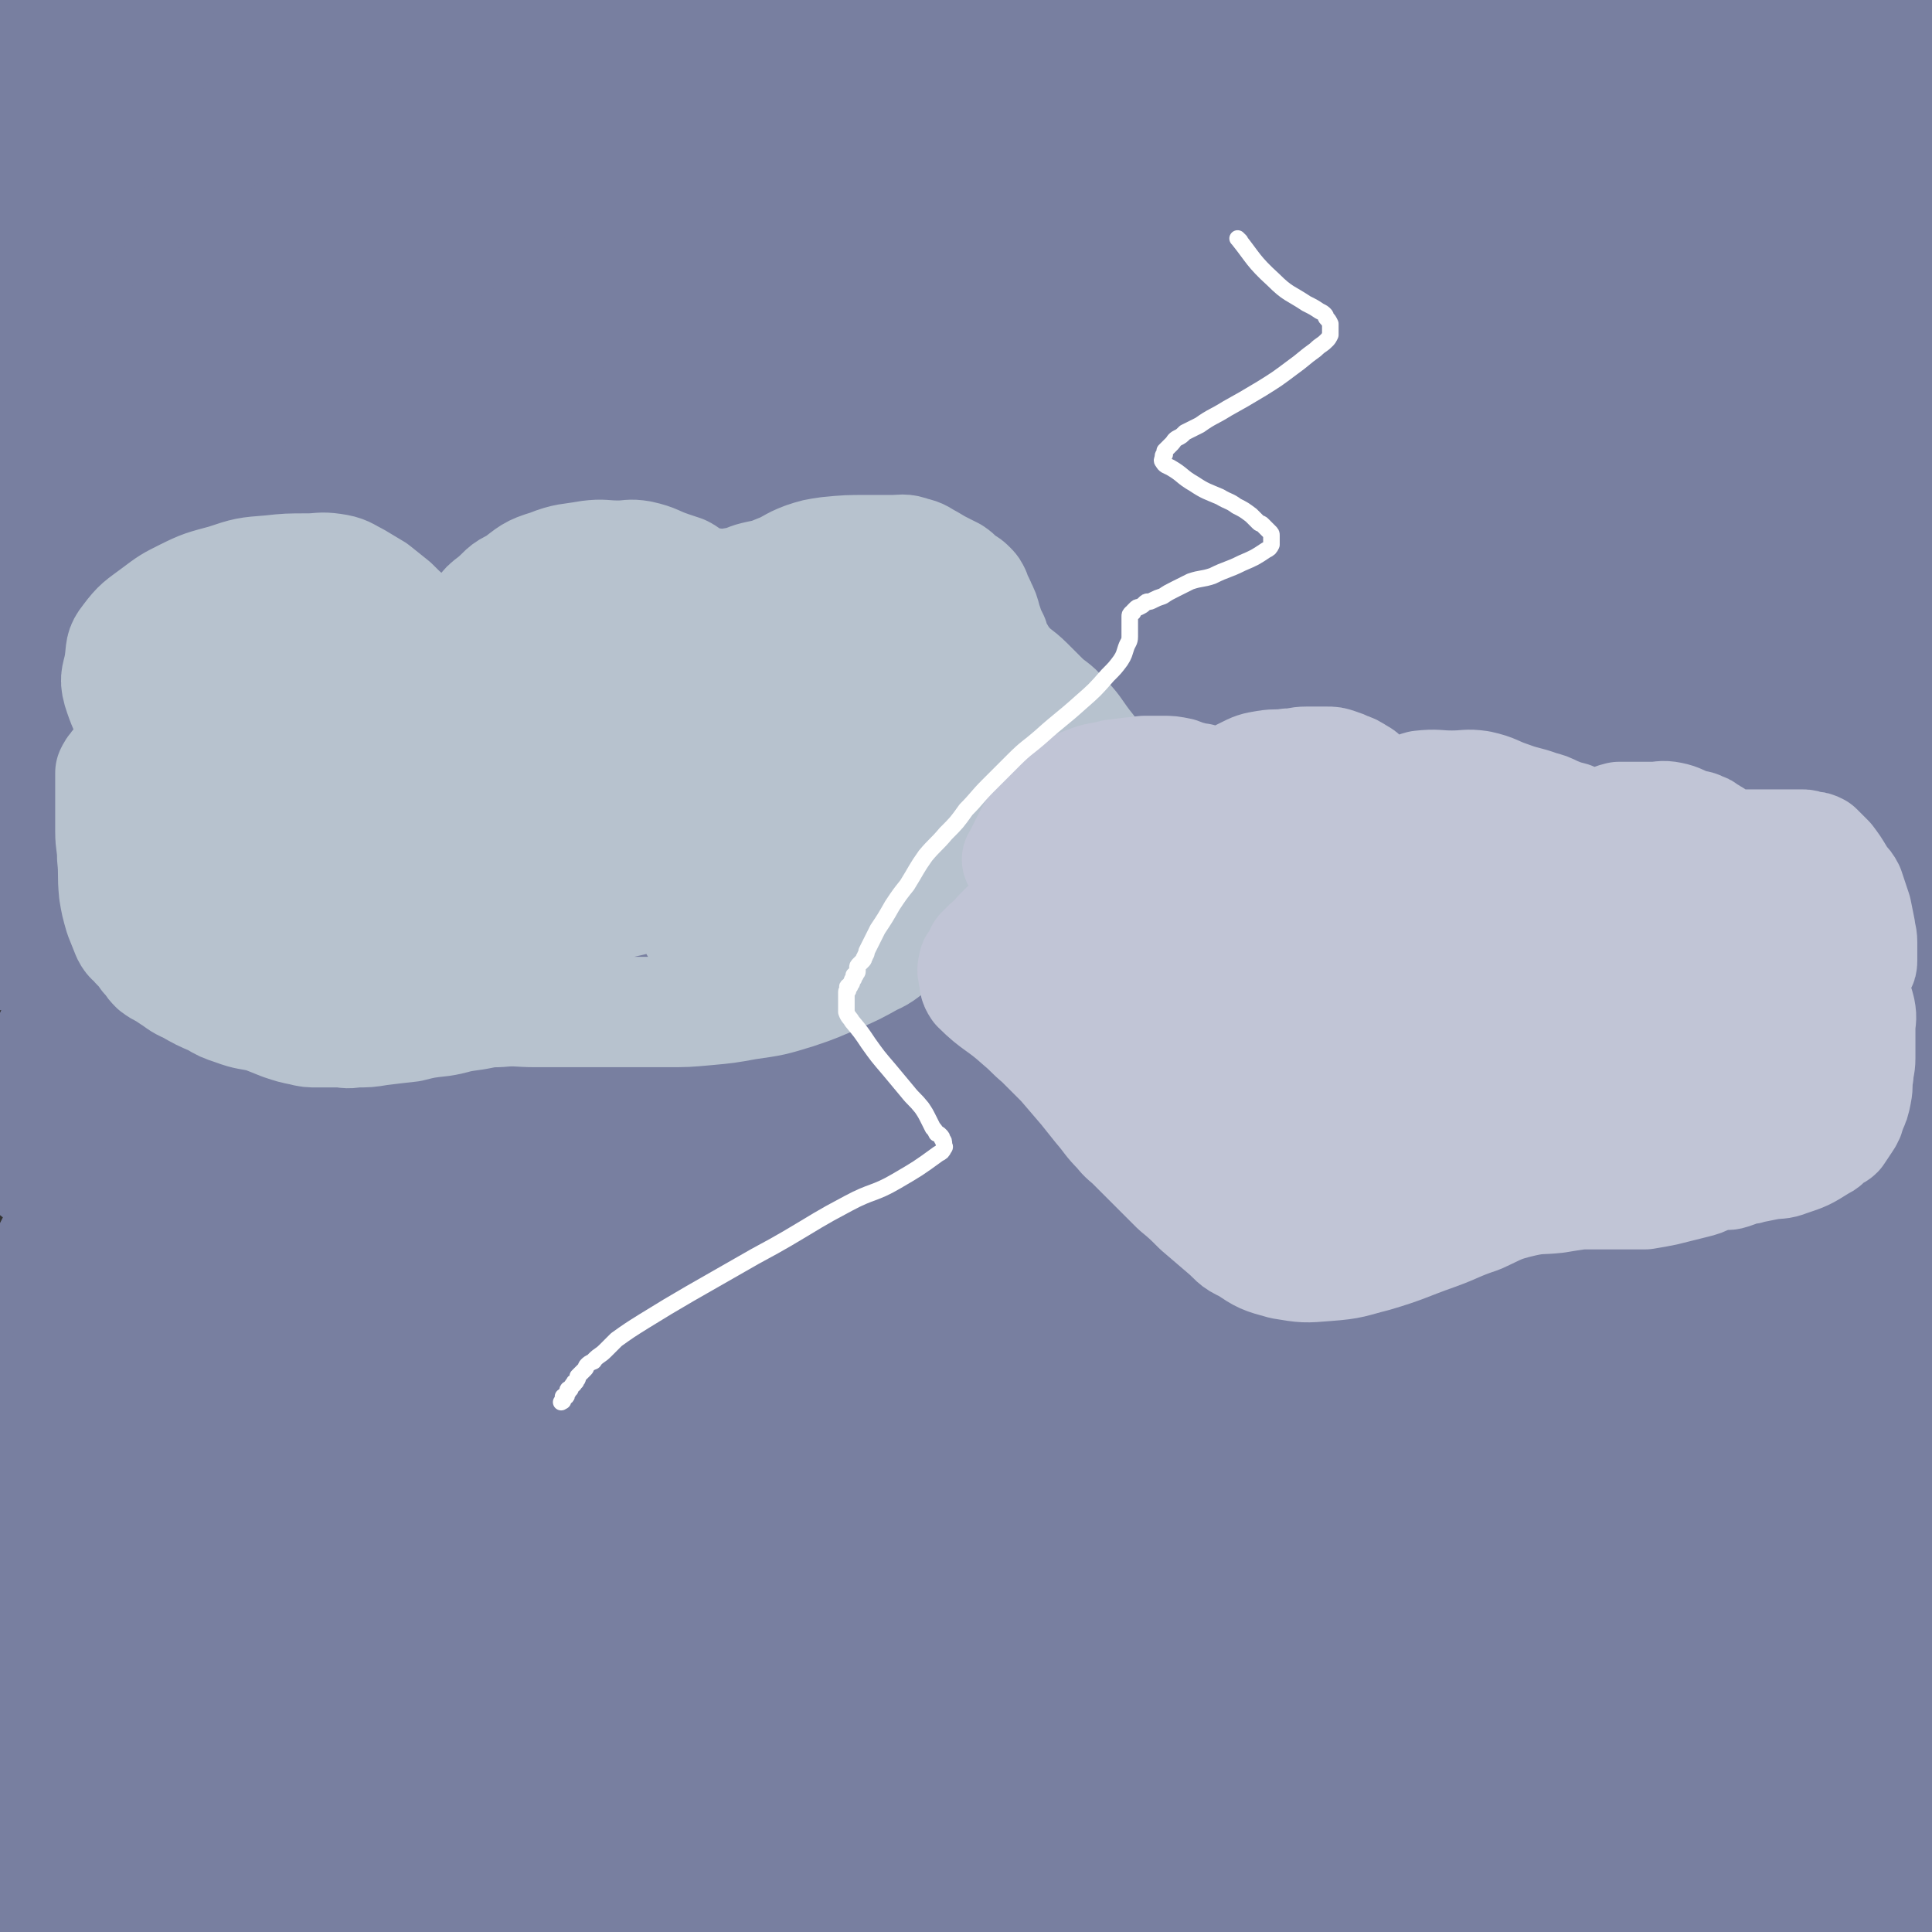
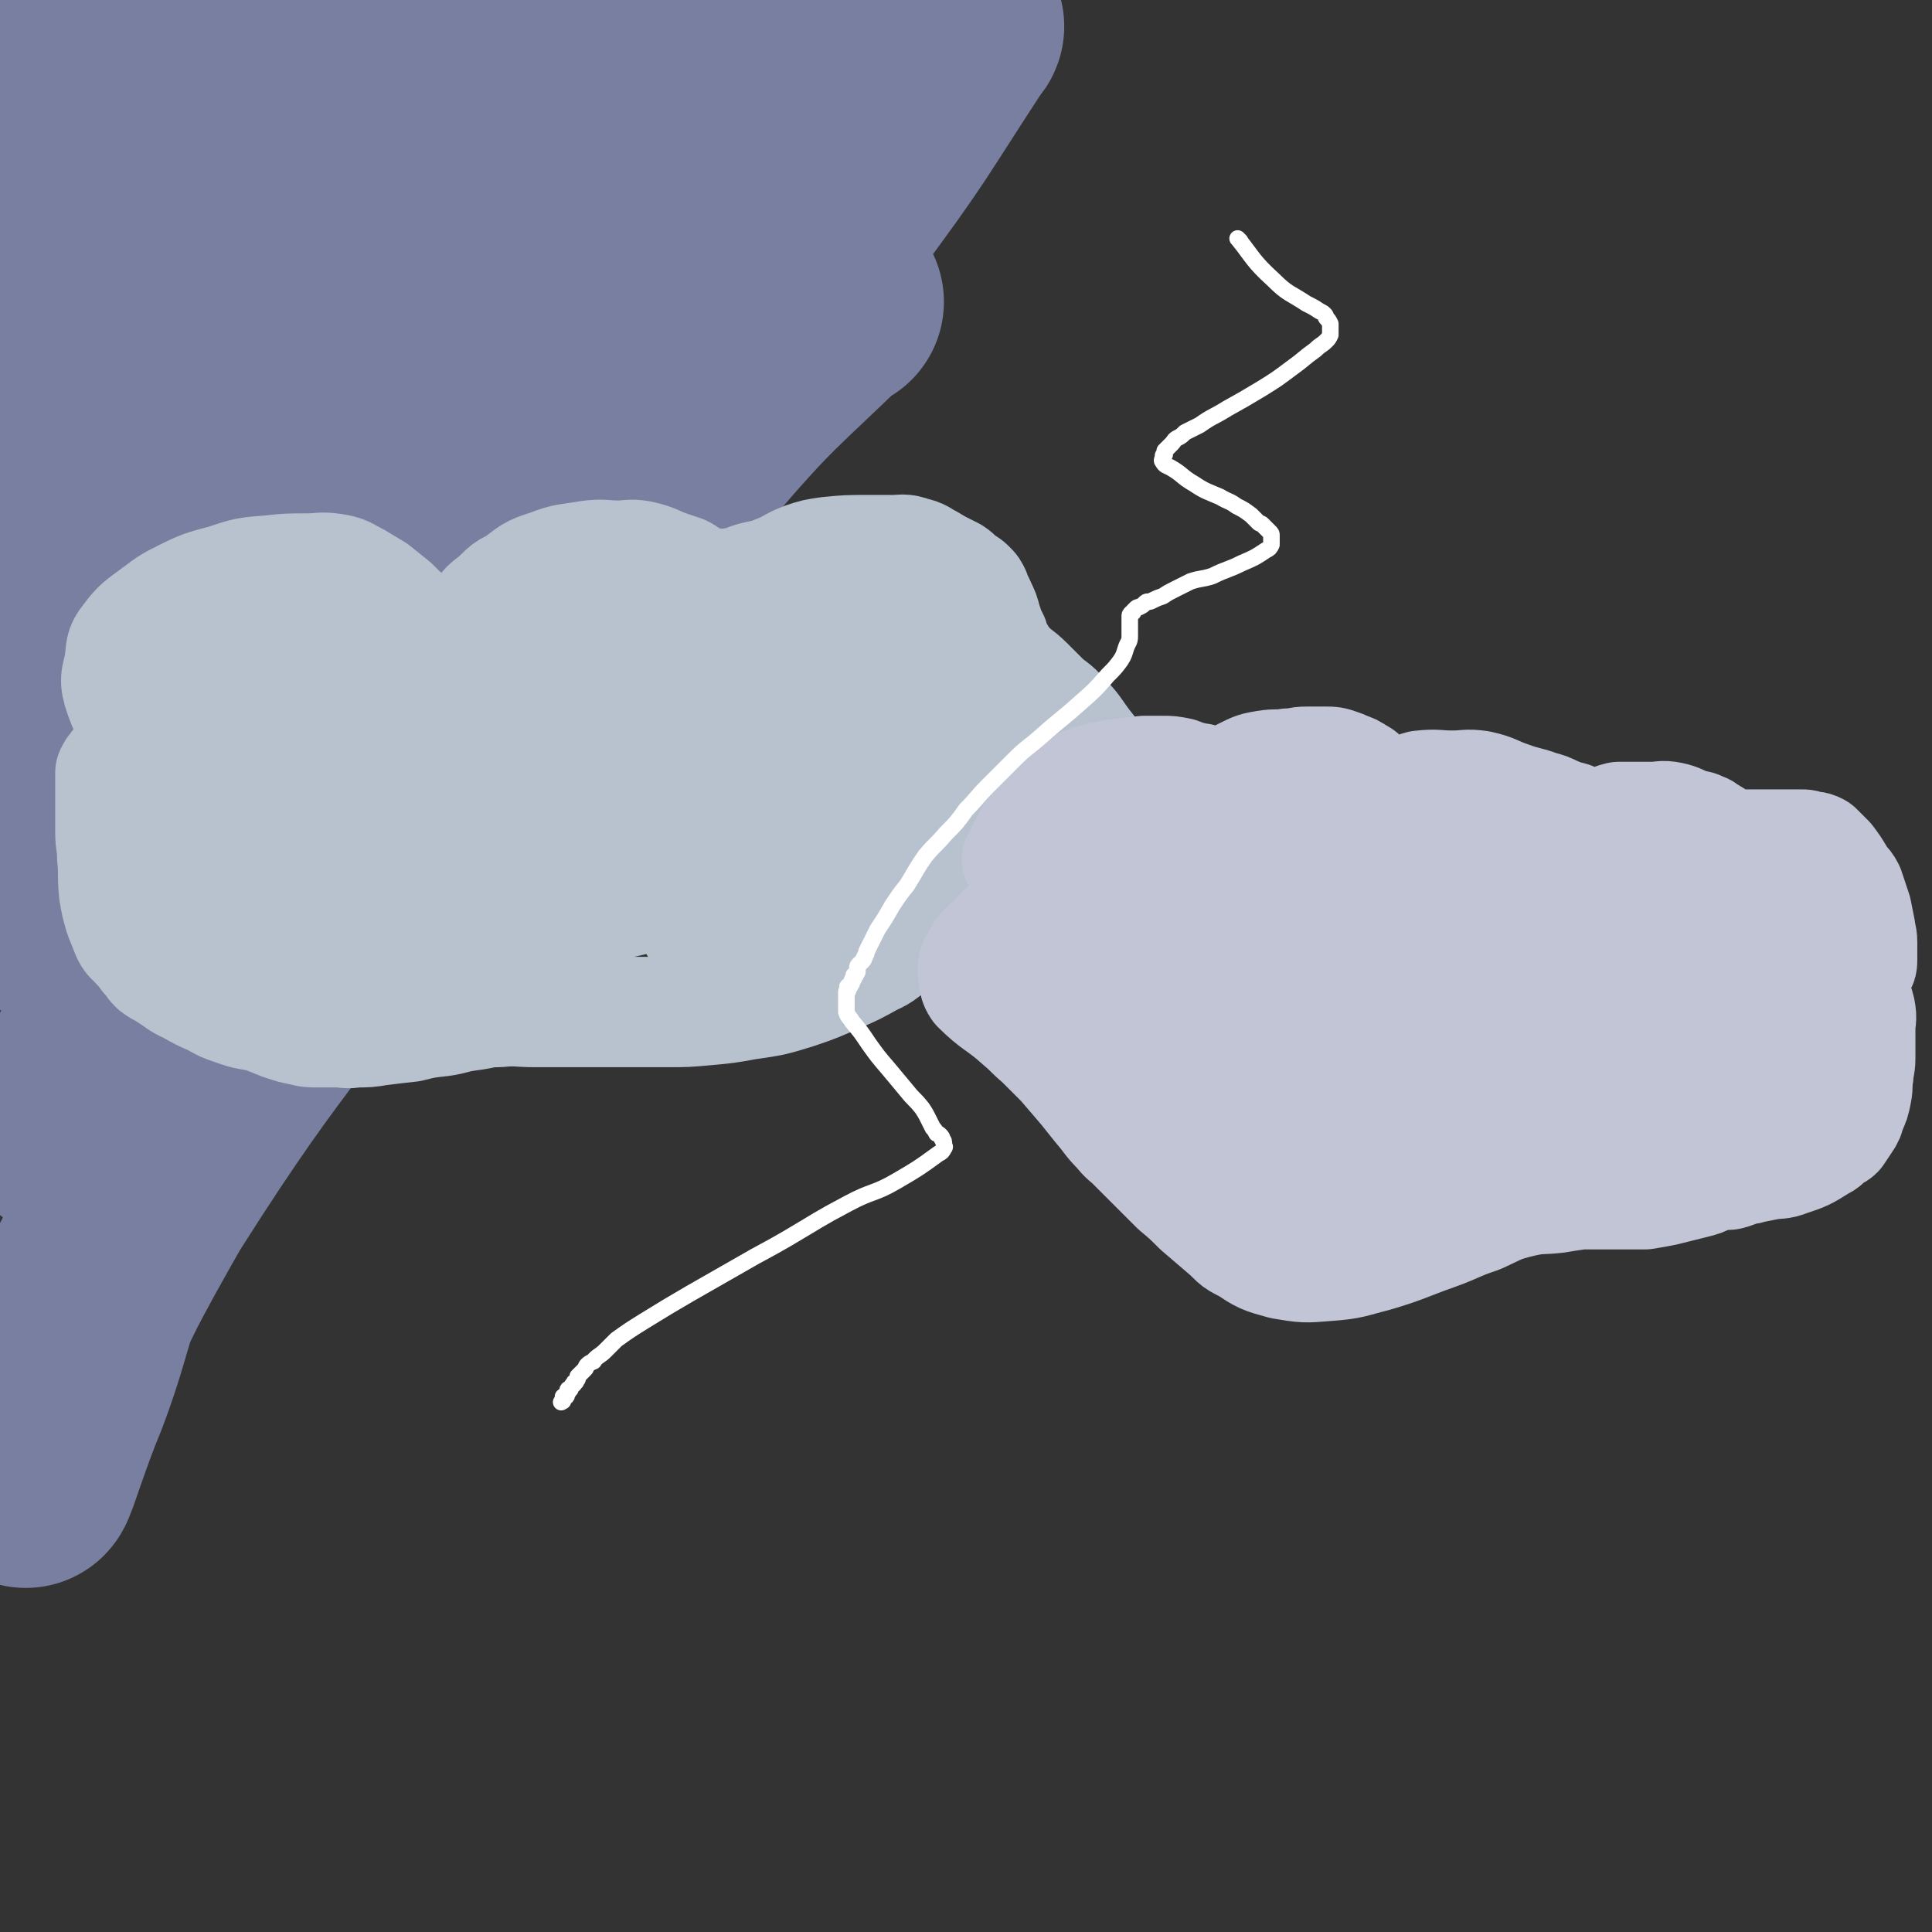
<svg xmlns="http://www.w3.org/2000/svg" viewBox="0 0 1050 1050" version="1.1">
  <rect x="0" y="0" width="1050" height="1050" fill="#333333" stroke="none" />
  <g fill="none" stroke="rgb(120,127,160)" stroke-width="120" stroke-linecap="round" stroke-linejoin="round">
    <path d="M453,164c-1,-1 -1,-2 -1,-1 -39,38 -41,37 -77,79 -46,55 -44,56 -87,113 -33,45 -32,46 -65,92 -77,109 -84,105 -155,219 -25,40 -19,44 -36,89 -10,24 -17,48 -18,48 -1,1 3,-23 12,-45 21,-50 20,-51 47,-99 42,-74 43,-73 91,-144 96,-144 95,-144 196,-285 43,-61 47,-58 91,-117 35,-47 34,-48 66,-97 1,-1 2,-2 1,-2 -9,5 -11,6 -20,14 -33,28 -34,28 -63,59 -36,40 -35,41 -68,84 -49,62 -48,63 -96,125 -45,58 -46,57 -91,115 -38,50 -40,49 -76,100 -26,36 -24,37 -48,75 -8,14 -8,14 -17,27 -1,1 -2,1 -1,0 59,-132 54,-136 120,-265 39,-78 44,-75 90,-149 82,-132 96,-141 165,-264 4,-7 -12,-3 -19,3 -78,67 -77,71 -152,145 -52,52 -58,48 -103,107 -47,63 -45,66 -81,136 -41,80 -36,83 -73,165 " />
    <path d="M24,272c-1,-1 -2,-1 -1,-1 13,-31 11,-32 28,-61 34,-57 35,-57 73,-111 31,-45 33,-44 66,-88 26,-35 25,-36 53,-71 10,-13 22,-19 23,-24 1,-3 -11,2 -20,8 -32,22 -31,24 -62,50 -44,36 -52,30 -87,73 -36,45 -27,52 -56,103 -27,47 -28,47 -56,93 " />
-     <path d="M20,98c-1,-1 -2,-1 -1,-1 5,-15 4,-16 12,-30 28,-48 26,-50 60,-94 24,-31 27,-28 56,-55 12,-10 13,-9 25,-18 4,-3 4,-2 7,-5 1,0 1,-2 0,-1 -13,2 -15,0 -27,7 -34,19 -39,16 -65,44 -30,32 -26,36 -47,74 -27,49 -25,50 -50,100 -2,4 -3,4 -5,9 " />
    <path d="M20,18c-1,-1 -2,-1 -1,-1 16,-32 11,-37 35,-63 31,-34 36,-30 74,-58 26,-18 27,-17 53,-34 9,-6 12,-3 18,-11 7,-8 5,-18 7,-21 1,-2 3,7 0,12 -11,15 -13,15 -29,26 -34,25 -41,17 -71,46 -27,26 -25,30 -42,64 -24,48 -20,50 -41,100 -18,41 -19,41 -38,82 " />
-     <path d="M25,281c-1,-1 -2,-1 -1,-1 42,-39 42,-40 86,-78 50,-41 49,-43 103,-80 108,-76 108,-76 221,-146 31,-19 33,-29 66,-32 21,-3 41,3 42,21 2,32 -15,41 -37,78 -30,53 -33,51 -67,102 -46,68 -47,67 -93,136 -46,68 -48,67 -91,138 -103,172 -117,167 -200,348 -39,85 -49,177 -43,183 5,5 21,-86 65,-160 107,-181 114,-178 236,-350 65,-89 65,-89 138,-172 130,-147 134,-144 268,-288 1,-1 5,-4 4,-2 -100,124 -103,127 -207,253 -61,76 -63,74 -122,151 -126,167 -134,163 -246,338 -51,79 -49,83 -80,171 -23,62 -37,130 -28,129 11,-1 31,-68 68,-132 54,-97 50,-100 115,-191 154,-215 159,-212 324,-420 69,-89 67,-91 144,-173 88,-93 157,-164 185,-177 18,-8 -41,71 -91,135 -56,68 -65,61 -122,129 -64,76 -63,77 -121,158 -64,89 -66,88 -122,181 -107,180 -107,181 -205,367 -26,48 -49,86 -43,100 5,10 38,-21 65,-51 50,-56 44,-62 89,-122 60,-80 60,-81 122,-160 76,-98 75,-100 155,-195 130,-155 128,-158 266,-305 50,-54 101,-98 110,-98 8,0 -38,50 -77,99 -49,60 -50,59 -100,118 -121,145 -127,141 -240,291 -65,86 -64,87 -117,181 -74,128 -73,130 -136,263 -9,17 -19,48 -8,38 87,-82 105,-109 205,-222 76,-87 70,-92 147,-178 134,-149 138,-145 274,-291 42,-46 63,-85 82,-93 11,-5 -5,37 -22,68 -30,54 -34,53 -72,103 -50,66 -51,65 -104,130 -56,70 -62,66 -114,139 -90,126 -88,128 -170,259 -28,44 -33,46 -50,92 -3,9 3,23 10,18 35,-24 38,-36 73,-75 52,-58 50,-59 100,-118 58,-69 56,-72 116,-139 55,-61 57,-59 115,-118 57,-59 57,-59 114,-118 1,-1 2,-3 2,-2 -13,45 -5,51 -28,94 -28,53 -36,49 -72,97 -81,108 -83,106 -163,215 -29,40 -29,40 -54,82 -23,39 -30,50 -40,81 -2,6 9,-1 16,-7 33,-28 33,-29 64,-60 40,-42 39,-43 80,-84 48,-50 53,-46 98,-98 58,-67 54,-70 108,-140 10,-13 19,-33 19,-25 0,23 -4,46 -20,88 -19,47 -21,48 -49,90 -29,43 -32,41 -64,82 -32,40 -33,40 -65,80 -23,28 -23,28 -45,57 -11,13 -10,13 -20,27 -1,2 -3,5 -2,4 9,-5 12,-7 22,-15 32,-26 32,-27 62,-54 33,-30 34,-29 66,-61 35,-36 37,-35 68,-75 17,-21 14,-23 28,-46 4,-8 4,-9 9,-17 1,-3 2,-6 3,-5 2,1 1,4 1,9 -2,17 -1,18 -5,35 -8,34 -6,35 -20,67 -17,37 -19,37 -42,70 -24,33 -26,31 -52,62 -17,20 -17,20 -33,40 -7,10 -12,12 -14,20 -1,2 5,2 8,0 19,-12 19,-14 37,-28 26,-21 29,-18 51,-41 22,-22 20,-24 37,-49 8,-10 7,-11 14,-22 3,-6 2,-6 6,-11 1,-2 1,-2 2,-4 1,0 1,-1 1,-1 1,0 1,1 1,2 -1,12 -1,12 -3,24 -2,10 -1,10 -5,20 -2,6 -3,5 -6,11 -1,0 -1,2 -2,1 -4,-4 -6,-4 -7,-10 -6,-30 -5,-31 -6,-62 -1,-42 -2,-43 1,-85 8,-100 11,-100 20,-199 8,-99 9,-99 14,-198 6,-101 1,-102 6,-203 6,-89 8,-89 16,-178 3,-30 5,-29 6,-59 2,-52 1,-52 0,-103 -1,-4 -1,-5 -3,-7 -1,-1 -2,-1 -2,0 -13,21 -14,22 -25,44 -19,38 -16,40 -36,77 -29,54 -33,53 -62,107 -30,56 -32,56 -57,114 -23,50 -21,51 -39,103 -17,51 -16,51 -32,102 -10,37 -9,37 -20,74 -8,25 -10,25 -18,49 0,1 1,1 1,1 7,-25 5,-26 13,-51 18,-51 18,-51 39,-100 21,-50 21,-51 45,-100 23,-47 24,-46 51,-92 26,-45 30,-43 55,-90 18,-33 16,-34 31,-69 8,-18 7,-18 15,-36 1,-2 1,-5 1,-4 -1,2 -2,5 -4,11 -10,19 -9,20 -21,38 -32,48 -35,46 -68,93 -40,57 -40,57 -78,115 -38,57 -37,58 -73,115 -39,64 -42,62 -78,127 -54,97 -51,98 -103,195 -4,8 -12,21 -9,15 19,-39 24,-53 52,-105 40,-70 41,-69 83,-138 49,-79 49,-79 100,-156 46,-71 49,-69 96,-139 48,-74 47,-75 94,-150 0,0 0,-1 0,-1 -37,50 -38,52 -76,103 -45,59 -46,58 -90,118 -45,61 -45,62 -89,124 -41,58 -41,58 -81,117 -58,86 -56,88 -115,172 -5,7 -16,17 -13,11 25,-65 29,-79 68,-153 45,-85 48,-84 100,-164 53,-82 53,-82 111,-161 85,-116 91,-113 176,-230 11,-15 18,-34 14,-35 -5,-1 -16,16 -33,32 -43,41 -44,40 -87,82 -52,51 -51,52 -102,104 -58,59 -62,56 -117,118 -47,52 -44,55 -86,111 -32,43 -31,44 -63,87 -12,17 -27,40 -25,35 2,-10 15,-34 34,-65 39,-65 41,-64 80,-128 48,-79 45,-81 95,-159 45,-70 44,-71 95,-138 51,-67 60,-70 108,-129 3,-3 -4,2 -7,5 -42,48 -41,49 -83,97 -44,49 -45,48 -90,96 -99,109 -99,109 -198,219 -31,34 -71,90 -63,69 23,-62 59,-120 125,-234 40,-69 40,-69 87,-132 50,-69 59,-69 108,-132 2,-3 -4,-3 -7,-1 -37,24 -38,24 -73,52 -45,36 -44,38 -87,76 -46,41 -46,41 -92,83 -39,35 -39,34 -78,69 -27,25 -27,26 -55,50 -6,5 -6,4 -13,8 -1,0 -3,1 -2,0 10,-23 8,-26 23,-49 26,-40 29,-38 59,-77 37,-49 36,-50 74,-99 33,-41 32,-42 68,-79 17,-19 19,-17 39,-33 6,-4 6,-3 12,-6 1,-1 3,-3 2,-2 -3,2 -6,2 -10,7 -28,30 -28,30 -55,62 -33,42 -34,42 -65,85 -38,51 -37,51 -73,103 -33,47 -34,46 -64,94 -31,49 -33,48 -59,100 -56,107 -56,107 -105,217 -26,56 -25,56 -45,114 -54,158 -57,158 -104,317 -7,24 -16,35 -4,51 12,16 26,10 52,12 11,1 11,-2 22,-5 4,-2 4,-1 9,-3 1,-1 3,-1 3,-1 -5,-1 -7,0 -13,0 -15,-1 -15,-1 -29,-2 -3,-1 -4,-1 -6,-2 -1,0 -1,-1 -1,-2 6,-10 5,-12 13,-21 20,-23 20,-23 43,-43 30,-26 31,-24 62,-48 34,-27 35,-27 68,-55 35,-29 34,-30 70,-58 29,-23 29,-23 60,-43 13,-9 14,-11 28,-14 4,-1 7,2 7,6 0,27 -1,29 -8,57 -12,39 -12,40 -30,78 -26,57 -28,56 -58,112 -22,43 -23,43 -46,86 -17,32 -25,45 -33,65 -2,5 8,-7 14,-15 24,-29 23,-30 46,-59 37,-45 36,-46 74,-90 42,-48 42,-48 86,-94 31,-33 32,-32 65,-64 11,-11 12,-10 25,-21 2,-2 7,-7 6,-4 -23,32 -27,38 -56,75 -32,42 -34,41 -68,82 -32,39 -32,39 -64,78 -30,37 -30,37 -60,73 -21,25 -21,25 -42,51 -1,1 -3,3 -1,2 14,-4 18,-2 33,-12 34,-20 33,-23 63,-48 40,-33 40,-33 77,-68 36,-34 36,-34 69,-71 29,-32 30,-32 55,-67 8,-12 9,-13 11,-27 1,-7 1,-12 -5,-14 -22,-7 -26,-9 -51,-5 -43,7 -44,9 -83,27 -51,23 -51,24 -99,54 -50,32 -48,35 -97,70 -46,32 -45,32 -91,64 -53,36 -54,36 -107,71 -2,1 -3,1 -3,0 0,-7 -1,-9 3,-16 21,-38 22,-39 48,-75 30,-41 30,-42 63,-81 35,-42 36,-41 74,-81 27,-28 26,-28 55,-54 18,-16 18,-16 39,-29 8,-5 18,-13 19,-7 0,14 -4,25 -17,46 -23,40 -27,38 -55,76 -31,42 -33,42 -63,85 -27,39 -26,39 -52,79 -25,38 -25,38 -49,77 -15,23 -16,23 -29,47 -3,4 -5,7 -3,9 3,3 9,4 15,0 29,-19 29,-21 56,-45 41,-35 40,-36 81,-73 45,-41 43,-44 90,-83 45,-36 47,-35 95,-66 61,-39 62,-38 124,-74 44,-25 43,-27 88,-49 57,-28 58,-27 116,-50 1,-1 1,1 1,2 -23,45 -19,48 -48,90 -27,40 -32,36 -63,74 -29,35 -30,35 -57,72 -29,41 -30,41 -54,85 -20,36 -23,36 -35,76 -10,32 -4,34 -9,68 " />
  </g>
  <g fill="none" stroke="rgb(183,194,206)" stroke-width="60" stroke-linecap="round" stroke-linejoin="round">
    <path d="M81,407c-1,-1 -1,-1 -1,-1 -8,-15 -11,-15 -16,-31 -2,-7 0,-8 1,-15 1,-7 0,-8 4,-13 6,-8 7,-8 15,-14 8,-6 8,-6 16,-10 10,-5 11,-5 22,-8 12,-4 12,-4 25,-5 9,-1 10,-1 20,-1 7,0 7,-1 14,0 7,1 7,2 13,5 5,3 5,3 10,6 5,4 5,4 10,8 5,5 5,5 10,9 4,3 4,3 8,7 2,2 2,2 5,5 1,1 1,1 2,2 1,1 1,1 2,2 1,1 1,1 2,2 1,0 1,0 2,0 1,0 2,0 3,-1 1,-1 1,-2 2,-4 3,-4 3,-4 5,-8 3,-4 3,-4 6,-9 3,-4 3,-4 7,-7 6,-5 5,-6 12,-9 8,-6 8,-7 18,-10 10,-4 11,-3 22,-5 8,-1 8,0 16,0 6,0 6,-1 12,0 9,2 8,3 17,6 3,1 3,1 6,2 2,1 2,1 4,3 1,0 1,0 2,1 1,0 1,1 2,1 4,2 4,2 9,2 5,1 5,1 9,0 6,-1 6,-1 11,-3 7,-2 7,-1 14,-4 8,-3 7,-4 15,-7 6,-2 6,-2 13,-3 10,-1 11,-1 21,-1 7,0 7,0 14,0 5,0 6,-1 11,1 5,1 5,2 9,4 5,3 5,3 9,5 2,1 2,1 4,2 3,2 3,3 6,5 2,1 2,1 4,3 1,1 1,1 2,3 1,4 2,4 3,7 2,4 2,4 3,8 1,3 1,3 2,6 1,2 1,2 2,4 1,4 1,4 3,7 2,3 1,4 4,6 5,6 6,5 12,11 4,4 4,4 8,8 5,5 6,4 11,10 7,7 6,7 12,15 4,5 4,5 7,10 3,4 3,4 6,9 1,2 0,2 0,5 0,3 1,3 0,6 -1,4 -1,4 -3,8 -2,4 -2,4 -6,8 -5,5 -6,5 -12,9 -6,5 -6,5 -13,9 -8,4 -8,4 -16,7 -5,3 -5,2 -10,4 -4,2 -4,2 -8,4 -4,2 -4,2 -8,4 -2,1 -3,1 -5,3 -4,2 -4,2 -8,5 -4,3 -4,3 -8,6 -4,4 -4,3 -8,6 -6,4 -6,4 -11,7 -7,4 -6,5 -13,8 -9,5 -9,5 -18,9 -12,5 -11,5 -23,9 -13,4 -13,4 -27,6 -11,2 -11,2 -22,3 -11,1 -11,1 -22,1 -12,0 -12,0 -25,0 -6,0 -6,0 -13,0 -8,0 -8,0 -17,0 -8,0 -8,0 -16,0 -10,0 -10,-1 -20,0 -8,0 -8,1 -16,2 -8,1 -8,2 -15,3 -9,1 -9,1 -17,3 -9,1 -9,1 -17,2 -6,1 -6,1 -13,1 -5,1 -5,0 -9,0 -6,0 -6,0 -11,0 -5,0 -5,0 -9,-1 -5,-1 -5,-1 -11,-3 -5,-2 -5,-2 -10,-4 -8,-2 -8,-1 -16,-4 -6,-2 -6,-2 -11,-5 -7,-3 -7,-3 -14,-7 -5,-2 -5,-3 -10,-6 -4,-3 -4,-2 -8,-5 -3,-3 -2,-3 -5,-6 -2,-3 -2,-3 -5,-6 -2,-3 -3,-2 -5,-6 -2,-5 -2,-5 -4,-10 -2,-7 -2,-7 -3,-13 -1,-10 0,-10 -1,-19 0,-7 -1,-7 -1,-14 0,-6 0,-6 0,-11 0,-5 0,-5 0,-9 0,-3 0,-3 0,-6 0,-3 0,-3 0,-6 1,-2 1,-2 2,-3 2,-3 2,-3 5,-5 4,-2 4,-2 8,-3 5,-1 5,-1 9,-2 3,0 3,0 5,0 3,0 3,-1 5,0 3,1 3,2 6,4 4,3 4,3 8,6 9,8 9,8 18,15 11,8 10,9 22,16 11,7 11,7 22,13 14,8 14,8 28,15 16,7 16,9 33,13 33,7 34,8 68,9 19,0 19,-2 38,-7 18,-4 18,-5 35,-11 13,-5 13,-5 26,-11 10,-4 10,-5 20,-10 9,-5 9,-5 18,-10 1,-1 1,-1 3,-2 1,-1 1,0 3,-1 1,-1 1,0 1,-1 1,-2 2,-3 1,-4 -1,-5 -1,-6 -5,-9 -11,-10 -12,-10 -26,-18 -17,-9 -17,-10 -36,-15 -25,-6 -26,-6 -52,-7 -21,-1 -23,-2 -43,4 -48,15 -48,18 -94,39 -10,4 -10,5 -19,11 -7,4 -8,4 -13,9 -1,1 -1,2 -1,4 0,1 0,1 0,2 0,2 -1,3 0,4 3,3 4,3 8,5 8,4 8,4 15,8 12,4 12,4 23,7 17,5 17,6 35,8 16,3 16,3 32,2 17,-1 18,-1 34,-4 14,-3 14,-3 27,-7 7,-3 7,-3 13,-8 3,-2 3,-2 4,-6 4,-6 5,-7 5,-14 0,-6 0,-9 -6,-12 -18,-14 -19,-16 -40,-23 -26,-8 -28,-6 -55,-9 -25,-2 -25,-2 -50,0 -24,2 -24,2 -47,7 -18,4 -18,4 -37,11 -10,3 -10,4 -21,10 -4,2 -4,2 -8,6 -3,2 -4,2 -5,5 -2,7 -3,9 -1,15 3,8 4,9 11,13 17,10 18,10 37,16 21,6 22,7 44,9 25,3 25,2 50,1 23,-1 23,-1 47,-5 22,-3 22,-2 43,-9 17,-6 16,-8 32,-17 10,-6 11,-6 21,-12 7,-5 7,-5 14,-11 3,-2 3,-2 5,-6 1,-2 1,-2 1,-5 0,-3 3,-5 0,-7 -9,-7 -11,-7 -23,-10 -21,-5 -21,-6 -43,-5 -23,0 -24,1 -46,6 -17,4 -17,6 -32,13 -10,5 -10,5 -19,11 -3,2 -4,1 -6,4 -2,2 -2,3 -3,6 0,4 -3,6 0,9 9,8 11,11 24,14 24,6 26,4 51,4 29,0 29,-1 57,-5 28,-5 29,-6 56,-14 28,-9 28,-9 55,-22 13,-6 13,-7 25,-16 6,-4 7,-4 12,-9 3,-3 3,-3 5,-7 1,-4 4,-6 1,-9 -8,-10 -10,-12 -22,-17 -26,-9 -27,-9 -54,-12 -29,-4 -29,-3 -59,-1 -28,2 -28,3 -56,7 -23,4 -23,4 -46,10 -9,2 -9,3 -18,7 -5,3 -5,2 -10,5 -2,1 -2,2 -3,3 -1,2 -2,3 -1,5 3,5 4,8 11,9 28,6 29,5 58,5 28,0 28,-2 57,-5 28,-3 29,-2 57,-8 14,-3 14,-5 28,-10 10,-5 11,-5 20,-11 3,-1 4,-2 4,-4 2,-8 5,-10 2,-17 -4,-8 -7,-10 -17,-14 -25,-9 -27,-9 -54,-11 -31,-1 -32,0 -62,5 -30,5 -30,7 -59,14 -23,5 -24,5 -46,11 -10,3 -10,3 -20,7 -6,2 -6,3 -12,6 -2,0 -2,0 -3,1 0,1 0,1 0,2 0,3 -1,4 1,5 14,9 14,10 30,14 17,5 18,5 36,5 18,0 18,0 36,-3 12,-3 12,-4 24,-9 6,-2 6,-2 10,-6 4,-3 4,-3 6,-7 2,-4 3,-6 1,-10 -3,-6 -4,-7 -11,-9 -18,-7 -18,-7 -37,-8 -25,-3 -25,-4 -50,-1 -26,3 -26,7 -52,12 -13,3 -13,3 -26,5 -6,1 -6,1 -12,3 -2,1 -2,1 -4,2 -1,1 -1,1 -2,2 0,1 0,1 0,3 2,5 1,6 5,9 13,11 13,12 29,18 24,8 25,8 50,11 29,3 29,2 59,1 34,-1 34,-1 68,-5 28,-4 29,-4 56,-11 24,-6 24,-7 47,-15 9,-4 9,-4 18,-8 4,-2 4,-2 8,-4 1,-1 1,-2 1,-3 0,-1 0,-1 0,-2 -1,-2 -1,-2 -3,-3 -10,-3 -10,-3 -20,-5 -9,-1 -10,-1 -19,-1 -6,0 -6,0 -12,0 -1,0 -1,0 -2,0 -1,0 -1,0 -2,1 0,1 0,1 0,2 1,2 1,3 4,4 11,6 11,7 23,10 17,4 18,4 36,4 8,0 8,-1 16,-4 5,-2 4,-3 9,-6 2,-1 3,-1 5,-3 2,-4 1,-4 3,-8 0,-2 0,-2 0,-4 0,-1 0,-2 0,-2 -4,-3 -5,-3 -9,-4 -4,-1 -5,-1 -9,-1 -2,0 -2,0 -4,0 -1,0 -1,0 -2,1 -1,2 -1,2 -1,3 -1,4 -1,4 -1,8 1,6 0,7 3,13 3,7 4,6 8,12 4,7 4,7 8,13 2,4 3,4 5,9 2,3 2,3 3,6 1,3 2,3 2,5 1,3 2,5 0,7 -8,8 -9,8 -19,14 -19,11 -19,11 -39,20 -18,9 -17,9 -36,17 -14,6 -14,5 -29,10 -7,2 -7,2 -15,4 -2,1 -2,0 -5,1 -2,1 -2,1 -4,2 -1,0 -1,0 -2,0 0,0 -1,0 0,0 10,0 11,2 23,1 18,-2 18,-2 35,-6 22,-5 22,-4 43,-10 18,-5 18,-6 34,-13 12,-5 12,-5 22,-12 6,-4 5,-4 10,-8 2,-1 2,-1 3,-2 1,-1 2,-2 1,-3 -5,-2 -7,-3 -14,-3 -23,0 -24,-1 -47,4 -20,3 -20,5 -40,12 -20,6 -20,7 -38,15 -6,2 -6,3 -11,5 -4,2 -4,1 -8,3 -1,0 -1,1 -2,2 0,0 -2,0 -1,0 8,1 9,2 19,1 24,-4 25,-3 49,-11 15,-5 15,-6 30,-14 11,-6 11,-6 20,-14 6,-4 6,-4 10,-9 4,-5 4,-5 6,-10 2,-5 2,-5 2,-10 1,-5 1,-5 0,-10 -2,-5 -3,-4 -6,-9 -3,-5 -3,-5 -7,-10 -3,-4 -3,-4 -6,-8 -2,-4 -1,-4 -4,-7 -1,-3 -2,-3 -3,-6 -1,-1 -1,-1 -1,-2 -1,-2 0,-2 -1,-3 0,-1 -1,-1 -1,-2 0,-1 0,-1 0,-1 0,-1 0,-1 0,-1 7,2 7,2 14,4 7,3 7,3 13,7 4,1 4,1 8,3 3,2 3,2 6,4 0,0 1,-1 1,0 1,0 1,1 0,2 -1,0 -1,-1 -3,-1 -13,0 -13,0 -26,0 -11,0 -11,0 -21,-2 -13,-1 -13,-2 -25,-4 -14,-3 -14,-3 -27,-6 -13,-3 -12,-5 -24,-7 -16,-3 -17,-2 -33,-3 -15,-2 -15,-2 -30,-3 -14,-1 -14,-1 -27,-1 -9,0 -9,0 -17,1 -7,1 -7,1 -13,2 -6,1 -6,1 -12,2 -6,1 -6,1 -12,2 -5,0 -5,0 -11,0 -5,0 -5,1 -11,1 -4,1 -4,0 -8,0 -7,1 -7,1 -14,2 -9,1 -9,1 -18,2 -10,1 -10,0 -20,1 -9,1 -9,1 -17,2 -6,0 -6,-1 -12,-1 -4,0 -4,0 -8,0 -5,0 -5,0 -10,0 -2,0 -2,-1 -4,-1 -2,-1 -2,0 -4,-1 -2,0 -2,0 -3,-1 -2,-1 -2,-1 -4,-2 -2,0 -2,0 -3,-1 -1,0 -1,-1 -2,-1 -1,-1 -1,-1 -2,-1 -1,-1 -1,-1 -2,-1 -1,0 -2,0 -2,0 1,0 2,0 4,0 10,1 10,2 20,3 23,2 23,3 46,4 18,1 18,0 35,0 23,-1 23,-1 45,-2 23,-2 23,-1 46,-4 21,-2 21,-3 43,-6 19,-3 19,-3 39,-6 10,-2 9,-2 19,-4 8,-2 8,-2 17,-4 4,0 4,0 8,-1 2,0 2,0 5,-1 3,-1 3,-1 6,-2 3,0 3,-1 6,-1 5,-2 5,-2 9,-2 2,-1 2,-1 5,-1 1,0 1,0 3,0 2,0 3,-1 5,0 2,1 2,1 5,3 4,3 4,3 8,6 3,3 3,3 6,7 3,3 3,3 6,6 3,3 2,3 5,5 3,2 3,2 6,4 2,2 2,2 4,3 2,2 3,2 4,3 2,2 1,2 2,3 2,2 2,2 4,4 1,1 1,1 3,3 1,1 1,1 3,3 1,2 1,2 2,3 2,3 3,3 5,5 2,2 2,2 3,4 2,1 2,1 3,3 2,2 2,2 4,5 1,2 1,2 3,4 1,1 1,1 1,2 1,1 1,1 1,2 0,1 1,1 1,2 0,1 1,1 0,2 -5,4 -6,4 -12,7 -10,6 -10,6 -20,10 -12,6 -12,6 -25,11 -10,4 -10,4 -19,7 -6,3 -6,2 -11,5 -6,3 -6,3 -11,6 -2,1 -2,2 -4,3 " />
  </g>
  <g fill="none" stroke="rgb(193,197,214)" stroke-width="60" stroke-linecap="round" stroke-linejoin="round">
    <path d="M554,468c-1,-1 -2,-1 -1,-1 7,-14 7,-15 16,-27 3,-5 4,-5 9,-8 6,-4 6,-5 12,-7 7,-3 8,-2 15,-4 8,-1 8,-1 17,-2 5,0 5,0 10,0 4,0 4,0 9,1 3,1 3,2 6,2 2,1 3,1 5,1 2,1 2,1 3,1 2,1 2,1 3,1 1,0 1,0 2,0 0,0 0,1 1,1 0,0 1,0 1,0 1,0 1,0 2,0 1,0 1,0 2,0 2,0 2,0 3,-1 2,-1 1,-2 3,-3 2,-1 2,-1 4,-2 6,-3 6,-3 12,-4 6,-1 6,0 12,-1 5,0 5,-1 10,-1 6,0 6,0 11,0 3,0 3,0 6,1 3,1 3,1 5,2 3,1 3,1 6,3 2,1 2,1 4,3 1,2 1,3 3,5 1,2 1,2 2,3 1,2 1,2 2,3 1,1 1,1 2,1 0,0 0,0 1,0 1,0 1,0 1,0 1,0 1,0 2,0 1,0 1,0 2,-1 1,-1 1,-1 2,-2 2,-1 2,-1 5,-2 4,-1 4,-2 8,-3 9,-1 9,0 17,0 8,0 8,-1 15,0 9,2 8,3 17,6 8,3 8,2 16,5 4,1 4,1 8,3 5,2 5,2 9,3 1,1 1,1 3,2 1,0 1,0 2,1 0,0 0,0 1,0 1,1 1,1 2,1 1,0 1,0 2,0 1,0 1,0 2,0 1,0 1,0 2,0 3,-1 3,-1 6,-2 3,-1 2,-1 6,-2 4,0 4,0 8,0 5,0 5,0 10,0 5,0 5,-1 10,0 5,1 5,2 11,4 3,1 3,0 6,2 1,0 1,0 2,1 2,1 2,1 3,2 1,1 1,0 2,1 1,1 1,1 2,2 1,1 1,0 3,1 3,1 3,1 7,2 5,0 5,0 10,0 5,0 5,0 10,0 5,0 5,0 9,0 3,0 3,0 6,0 2,0 2,0 4,1 3,0 3,0 5,1 1,1 1,1 2,2 2,2 2,2 4,4 3,4 3,4 6,9 2,4 3,3 5,7 2,6 2,6 4,12 1,5 1,5 2,10 0,3 1,3 1,7 0,3 0,3 0,5 0,3 0,3 0,5 0,1 0,2 -1,3 0,1 -1,1 -2,2 0,0 0,1 0,1 -1,1 -1,1 -2,2 -1,1 -1,1 -2,2 -2,2 -2,2 -3,4 -3,5 -3,5 -6,10 -3,7 -3,7 -7,13 -4,5 -3,6 -7,10 -7,6 -7,7 -14,12 -9,6 -9,7 -18,12 -10,4 -11,3 -22,7 -5,2 -5,2 -11,4 -8,2 -8,1 -16,3 -5,0 -6,0 -11,1 -2,0 -2,0 -4,0 -2,0 -2,0 -4,0 -2,0 -2,0 -4,0 -1,0 -1,0 -2,0 -1,0 -1,1 -2,1 -2,0 -2,0 -4,1 -5,1 -5,1 -10,3 -7,1 -7,1 -15,2 -9,2 -9,1 -19,2 -8,1 -8,1 -17,1 -8,0 -8,0 -16,0 -6,0 -6,0 -11,0 -6,0 -6,0 -12,0 -5,0 -5,0 -11,0 -6,0 -6,0 -11,0 -2,0 -2,0 -3,0 -2,0 -2,0 -5,0 -2,0 -2,0 -5,0 -2,0 -2,-1 -5,-2 -4,-1 -4,-2 -8,-3 -4,-1 -4,-2 -7,-2 -6,-2 -7,-1 -13,-2 -7,-1 -7,-1 -14,-2 -7,-1 -7,-1 -15,-2 -9,-1 -9,-1 -18,-1 -4,-1 -4,-1 -8,-1 -5,-1 -5,-1 -10,-2 -5,-2 -5,-2 -10,-4 -6,-2 -6,-2 -12,-5 -4,-2 -4,-2 -8,-4 -1,-1 -1,-1 -2,-2 -3,-3 -3,-3 -6,-6 -3,-4 -3,-4 -6,-9 -3,-3 -4,-2 -7,-5 -3,-3 -2,-3 -5,-6 -2,-2 -2,-2 -4,-3 -2,-2 -2,-2 -4,-4 -2,-3 -2,-3 -5,-6 -4,-6 -4,-6 -7,-12 -3,-6 -2,-6 -4,-11 -1,-5 -2,-5 -3,-9 0,-3 0,-3 0,-7 0,-3 0,-3 0,-5 0,-2 -1,-2 0,-4 0,-1 1,-1 2,-2 1,-1 0,-1 1,-2 1,-1 1,-1 3,-2 1,-1 1,-1 3,-2 1,-1 1,-1 3,-1 5,-1 6,-1 11,-1 5,0 5,-1 10,0 8,1 8,0 16,3 7,2 8,2 15,6 8,4 8,4 16,9 8,6 8,6 16,11 13,7 12,8 25,13 20,6 20,8 40,9 25,1 25,-2 50,-6 22,-4 22,-4 43,-11 15,-4 14,-6 29,-11 8,-3 9,-3 17,-5 4,-1 4,-1 7,-2 1,0 1,-1 1,-2 0,-1 1,-1 0,-1 -24,-10 -24,-14 -49,-19 -26,-6 -27,-3 -54,-5 -29,-2 -29,-3 -58,-3 -23,0 -23,0 -46,3 -13,1 -12,2 -25,5 -8,2 -8,3 -15,5 -2,1 -2,1 -4,3 -2,2 -2,3 -3,6 -1,5 -4,7 -1,11 7,9 9,10 20,15 21,10 22,10 44,15 25,4 26,2 52,4 28,1 28,1 56,1 18,1 18,2 37,1 10,0 10,0 20,-2 6,-1 7,-1 13,-4 1,-1 2,-1 2,-3 0,-4 2,-5 -1,-8 -7,-9 -8,-10 -19,-15 -23,-10 -24,-10 -49,-14 -27,-4 -28,-2 -56,-2 -22,0 -22,0 -44,2 -16,1 -16,1 -32,5 -8,3 -8,3 -15,7 -2,1 -2,1 -4,3 -3,4 -4,3 -6,8 -2,5 -2,6 -1,12 1,7 0,9 6,13 14,11 15,13 33,19 27,9 28,8 56,10 29,3 30,1 58,-2 24,-3 24,-4 46,-9 15,-4 15,-5 29,-10 7,-2 7,-3 13,-6 1,-1 2,-1 2,-2 1,-2 2,-3 1,-5 -3,-5 -4,-7 -10,-9 -19,-8 -20,-8 -41,-11 -16,-2 -17,-1 -33,-1 -15,0 -15,1 -30,3 -13,1 -13,1 -26,4 -5,1 -5,1 -10,3 -2,1 -2,1 -3,3 -1,1 -2,2 -1,3 4,6 4,8 11,11 23,9 24,9 49,13 29,4 29,3 59,4 27,1 27,1 54,0 23,-1 23,-1 45,-4 9,-1 9,-1 17,-3 3,-1 4,-1 6,-2 1,-1 1,-1 1,-3 0,-2 1,-2 -1,-4 -5,-6 -6,-7 -13,-11 -15,-9 -15,-10 -31,-14 -14,-4 -15,-1 -30,-1 -10,0 -10,0 -21,2 -9,1 -9,1 -18,3 -6,2 -5,3 -10,6 -2,0 -2,0 -3,0 -1,1 -1,1 -1,2 0,3 -2,4 0,5 16,7 17,8 36,11 16,3 17,4 33,2 12,-1 12,-3 23,-7 10,-4 11,-4 19,-10 3,-2 3,-2 4,-6 1,-4 1,-4 1,-9 0,-3 1,-5 -3,-7 -15,-8 -16,-8 -33,-12 -19,-4 -19,-4 -38,-5 -18,-1 -18,-1 -36,1 -15,1 -15,2 -29,5 -6,2 -6,2 -12,4 -3,1 -3,1 -7,2 -1,0 -1,0 -2,1 0,1 -1,1 -1,1 0,1 -1,2 0,2 6,3 7,4 14,6 9,2 10,1 20,1 7,0 7,1 14,-1 4,-1 5,-1 8,-4 2,-2 2,-3 2,-5 0,-6 2,-8 -1,-12 -11,-12 -13,-12 -29,-20 -22,-11 -22,-12 -47,-17 -25,-6 -25,-4 -51,-6 -19,-1 -19,0 -37,-1 -12,0 -12,0 -24,0 -6,0 -6,0 -12,0 -4,1 -4,0 -7,1 -1,0 -1,1 -2,1 -1,1 -1,0 -2,1 -1,1 -1,1 -1,2 0,1 0,1 0,2 0,1 0,1 0,2 0,1 0,1 0,2 0,2 0,2 0,3 0,1 0,1 0,2 0,0 0,0 0,1 0,0 0,0 0,0 -5,2 -5,2 -10,3 -8,3 -8,3 -17,6 -10,2 -10,2 -20,5 -9,3 -9,3 -17,7 -4,1 -4,2 -7,4 -2,1 -2,2 -4,3 -3,2 -4,2 -6,4 -2,2 -2,2 -4,4 -2,2 -1,2 -3,4 -2,1 -2,1 -4,3 -1,1 -1,1 -3,3 -1,2 -1,2 -2,5 -1,1 -2,1 -2,3 -1,3 0,3 0,5 1,4 0,4 2,7 10,10 12,9 23,19 6,5 5,5 11,10 6,6 6,6 12,12 6,7 6,7 12,14 4,5 4,5 8,10 6,7 5,7 11,13 3,4 4,4 7,7 6,6 6,6 12,12 6,6 6,6 12,12 6,5 6,5 12,11 7,6 7,6 14,12 6,5 5,6 12,9 9,6 9,6 20,9 12,2 12,2 24,1 14,-1 14,-2 26,-5 17,-5 17,-6 34,-12 11,-4 11,-5 23,-9 11,-5 11,-6 24,-9 9,-2 9,-1 18,-2 6,-1 6,-1 13,-2 3,0 3,0 6,0 5,0 5,0 10,0 5,0 5,0 11,0 4,0 4,0 8,0 6,-1 6,-1 11,-2 8,-2 8,-2 16,-4 4,-1 4,-1 8,-3 3,-1 3,-1 6,-2 3,0 3,1 6,0 3,-1 3,-1 5,-2 3,-1 3,0 5,-1 5,-1 5,-1 10,-2 6,-1 6,0 11,-2 9,-3 9,-3 17,-8 4,-2 3,-2 6,-5 2,-1 3,-1 4,-2 2,-3 2,-3 4,-6 2,-3 2,-3 3,-7 2,-4 2,-4 3,-9 1,-5 0,-5 1,-10 0,-4 1,-4 1,-9 0,-4 0,-4 0,-8 0,-4 0,-4 0,-8 0,-5 1,-5 0,-10 -1,-4 -1,-4 -3,-7 -2,-3 -2,-3 -4,-7 -2,-3 -2,-3 -4,-6 -2,-3 -3,-2 -5,-5 -2,-2 -2,-3 -4,-5 -1,-2 -1,-1 -3,-3 -1,-1 0,-1 -1,-2 -1,-2 -1,-2 -3,-3 -3,-2 -4,-2 -8,-3 -6,-2 -6,-2 -13,-3 -8,0 -8,0 -15,1 -6,2 -6,3 -12,6 -5,3 -5,3 -10,7 -6,4 -6,4 -12,9 -6,5 -6,5 -13,10 -9,6 -10,6 -19,12 -10,5 -10,6 -19,11 -11,6 -11,5 -22,11 -13,6 -13,6 -26,12 -12,6 -12,5 -23,10 -10,4 -9,5 -19,9 -9,4 -9,4 -18,7 -9,3 -9,3 -19,6 -7,3 -8,2 -15,5 -5,1 -5,1 -9,2 -3,1 -3,1 -6,2 -2,1 -2,1 -4,1 -1,0 -1,0 -2,0 -1,0 -1,1 -2,1 -1,0 -1,0 -2,0 -1,0 -1,1 -2,1 -1,0 -1,0 -2,1 0,0 -1,0 -1,1 0,0 0,1 0,1 3,1 4,1 8,2 13,3 13,3 26,7 9,1 9,1 17,3 8,2 8,2 16,4 7,2 7,2 13,4 4,1 4,0 8,1 4,1 4,1 8,1 5,0 5,0 9,0 6,-1 7,0 12,-2 5,-1 5,-2 9,-4 3,-1 3,-2 6,-3 4,-1 4,-1 8,-2 2,0 2,0 4,0 " />
  </g>
  <g fill="none" stroke="rgb(255,255,255)" stroke-width="9" stroke-linecap="round" stroke-linejoin="round">
    <path d="M674,131c-1,-1 -2,-2 -1,-1 8,10 8,12 19,22 8,8 9,7 18,13 4,2 4,2 7,4 2,1 2,1 3,2 1,1 0,1 1,2 1,1 1,1 2,3 0,1 0,1 0,2 0,1 0,1 0,2 0,1 0,1 0,2 -1,2 -1,2 -2,3 -3,3 -3,2 -6,5 -7,5 -6,5 -13,10 -8,6 -8,6 -16,11 -10,6 -10,6 -19,11 -8,5 -8,4 -15,9 -4,2 -4,2 -8,4 -2,2 -2,2 -4,3 -2,1 -2,2 -3,3 -1,1 -1,1 -2,2 -1,1 -1,1 -2,2 0,0 0,1 0,2 0,0 -1,0 -1,1 0,2 -1,2 0,3 1,2 2,2 4,3 7,4 6,5 13,9 6,4 7,4 14,7 5,3 5,2 9,5 4,2 4,2 8,5 2,2 2,2 4,4 1,1 1,0 2,1 1,1 1,1 2,2 1,1 1,1 2,2 1,1 1,1 1,2 0,1 0,1 0,2 0,1 0,1 0,1 0,1 0,2 0,2 -1,2 -1,2 -3,3 -6,4 -6,4 -13,7 -8,4 -8,3 -16,7 -6,2 -6,1 -12,3 -4,2 -4,2 -8,4 -4,2 -4,2 -7,4 -3,1 -3,1 -5,2 -2,1 -2,1 -3,1 -1,0 -1,0 -2,1 -1,1 -1,1 -3,2 -1,0 -1,0 -2,1 0,0 0,0 -1,1 0,1 0,1 -1,1 -1,1 -1,1 -1,2 0,1 0,1 0,2 0,1 0,1 0,2 0,2 0,2 0,4 0,1 0,2 0,3 0,3 -1,3 -2,6 -1,3 -1,4 -3,7 -3,4 -3,4 -7,8 -7,8 -7,8 -15,15 -10,9 -11,9 -21,18 -8,7 -8,6 -15,13 -7,7 -7,7 -14,14 -6,6 -6,7 -12,13 -5,7 -5,7 -11,13 -5,6 -6,6 -11,12 -5,7 -5,8 -10,16 -4,5 -4,5 -8,11 -4,7 -4,7 -8,13 -2,4 -2,4 -4,8 -1,2 -1,2 -2,4 0,2 -1,2 -1,3 -1,1 0,1 -1,2 -1,1 -1,1 -2,2 -1,1 -1,1 -1,2 0,1 0,1 0,2 0,1 -1,1 -1,2 -1,0 -1,0 -1,0 0,1 0,1 0,2 0,0 -1,0 -1,1 0,1 0,1 0,1 0,1 -1,0 -1,1 0,0 0,1 0,1 0,0 -1,0 -1,0 -1,0 0,1 0,1 0,1 0,1 0,1 0,1 -1,0 -1,1 0,0 0,1 0,1 0,1 0,1 0,1 0,1 0,1 0,1 0,1 0,1 0,1 0,1 0,1 0,1 0,1 0,1 0,1 0,1 0,1 0,1 0,1 0,1 0,1 0,1 0,1 0,1 0,1 0,1 0,1 0,1 0,1 0,1 1,3 2,3 3,5 5,6 5,6 9,12 5,7 5,7 11,14 5,6 5,6 10,12 4,5 4,4 8,9 2,3 2,3 4,7 1,2 1,2 2,4 1,1 1,1 2,3 1,0 1,0 2,1 1,1 1,1 1,2 1,1 1,1 1,3 0,1 1,1 0,2 -1,2 -1,2 -3,3 -11,8 -11,8 -23,15 -12,7 -13,5 -26,12 -17,9 -16,9 -33,19 -12,7 -13,7 -25,14 -14,8 -14,8 -28,16 -12,7 -12,7 -25,15 -8,5 -8,5 -15,10 -3,3 -3,3 -6,6 -3,3 -3,2 -6,5 0,0 0,1 -1,1 -2,1 -2,1 -3,2 -1,1 0,1 -1,2 -1,1 -1,1 -2,2 -1,1 -1,1 -2,2 0,0 0,1 0,1 0,1 -1,1 -1,2 -1,0 -1,0 -1,1 0,1 -1,0 -1,1 -1,1 -1,1 -1,2 -1,0 0,0 -1,0 0,0 0,0 0,0 -1,0 0,1 0,1 0,1 -1,1 -1,1 -1,1 0,1 0,1 0,1 0,1 -1,1 0,0 -1,0 -1,0 0,0 0,1 0,2 0,1 0,0 -1,1 " />
  </g>
</svg>